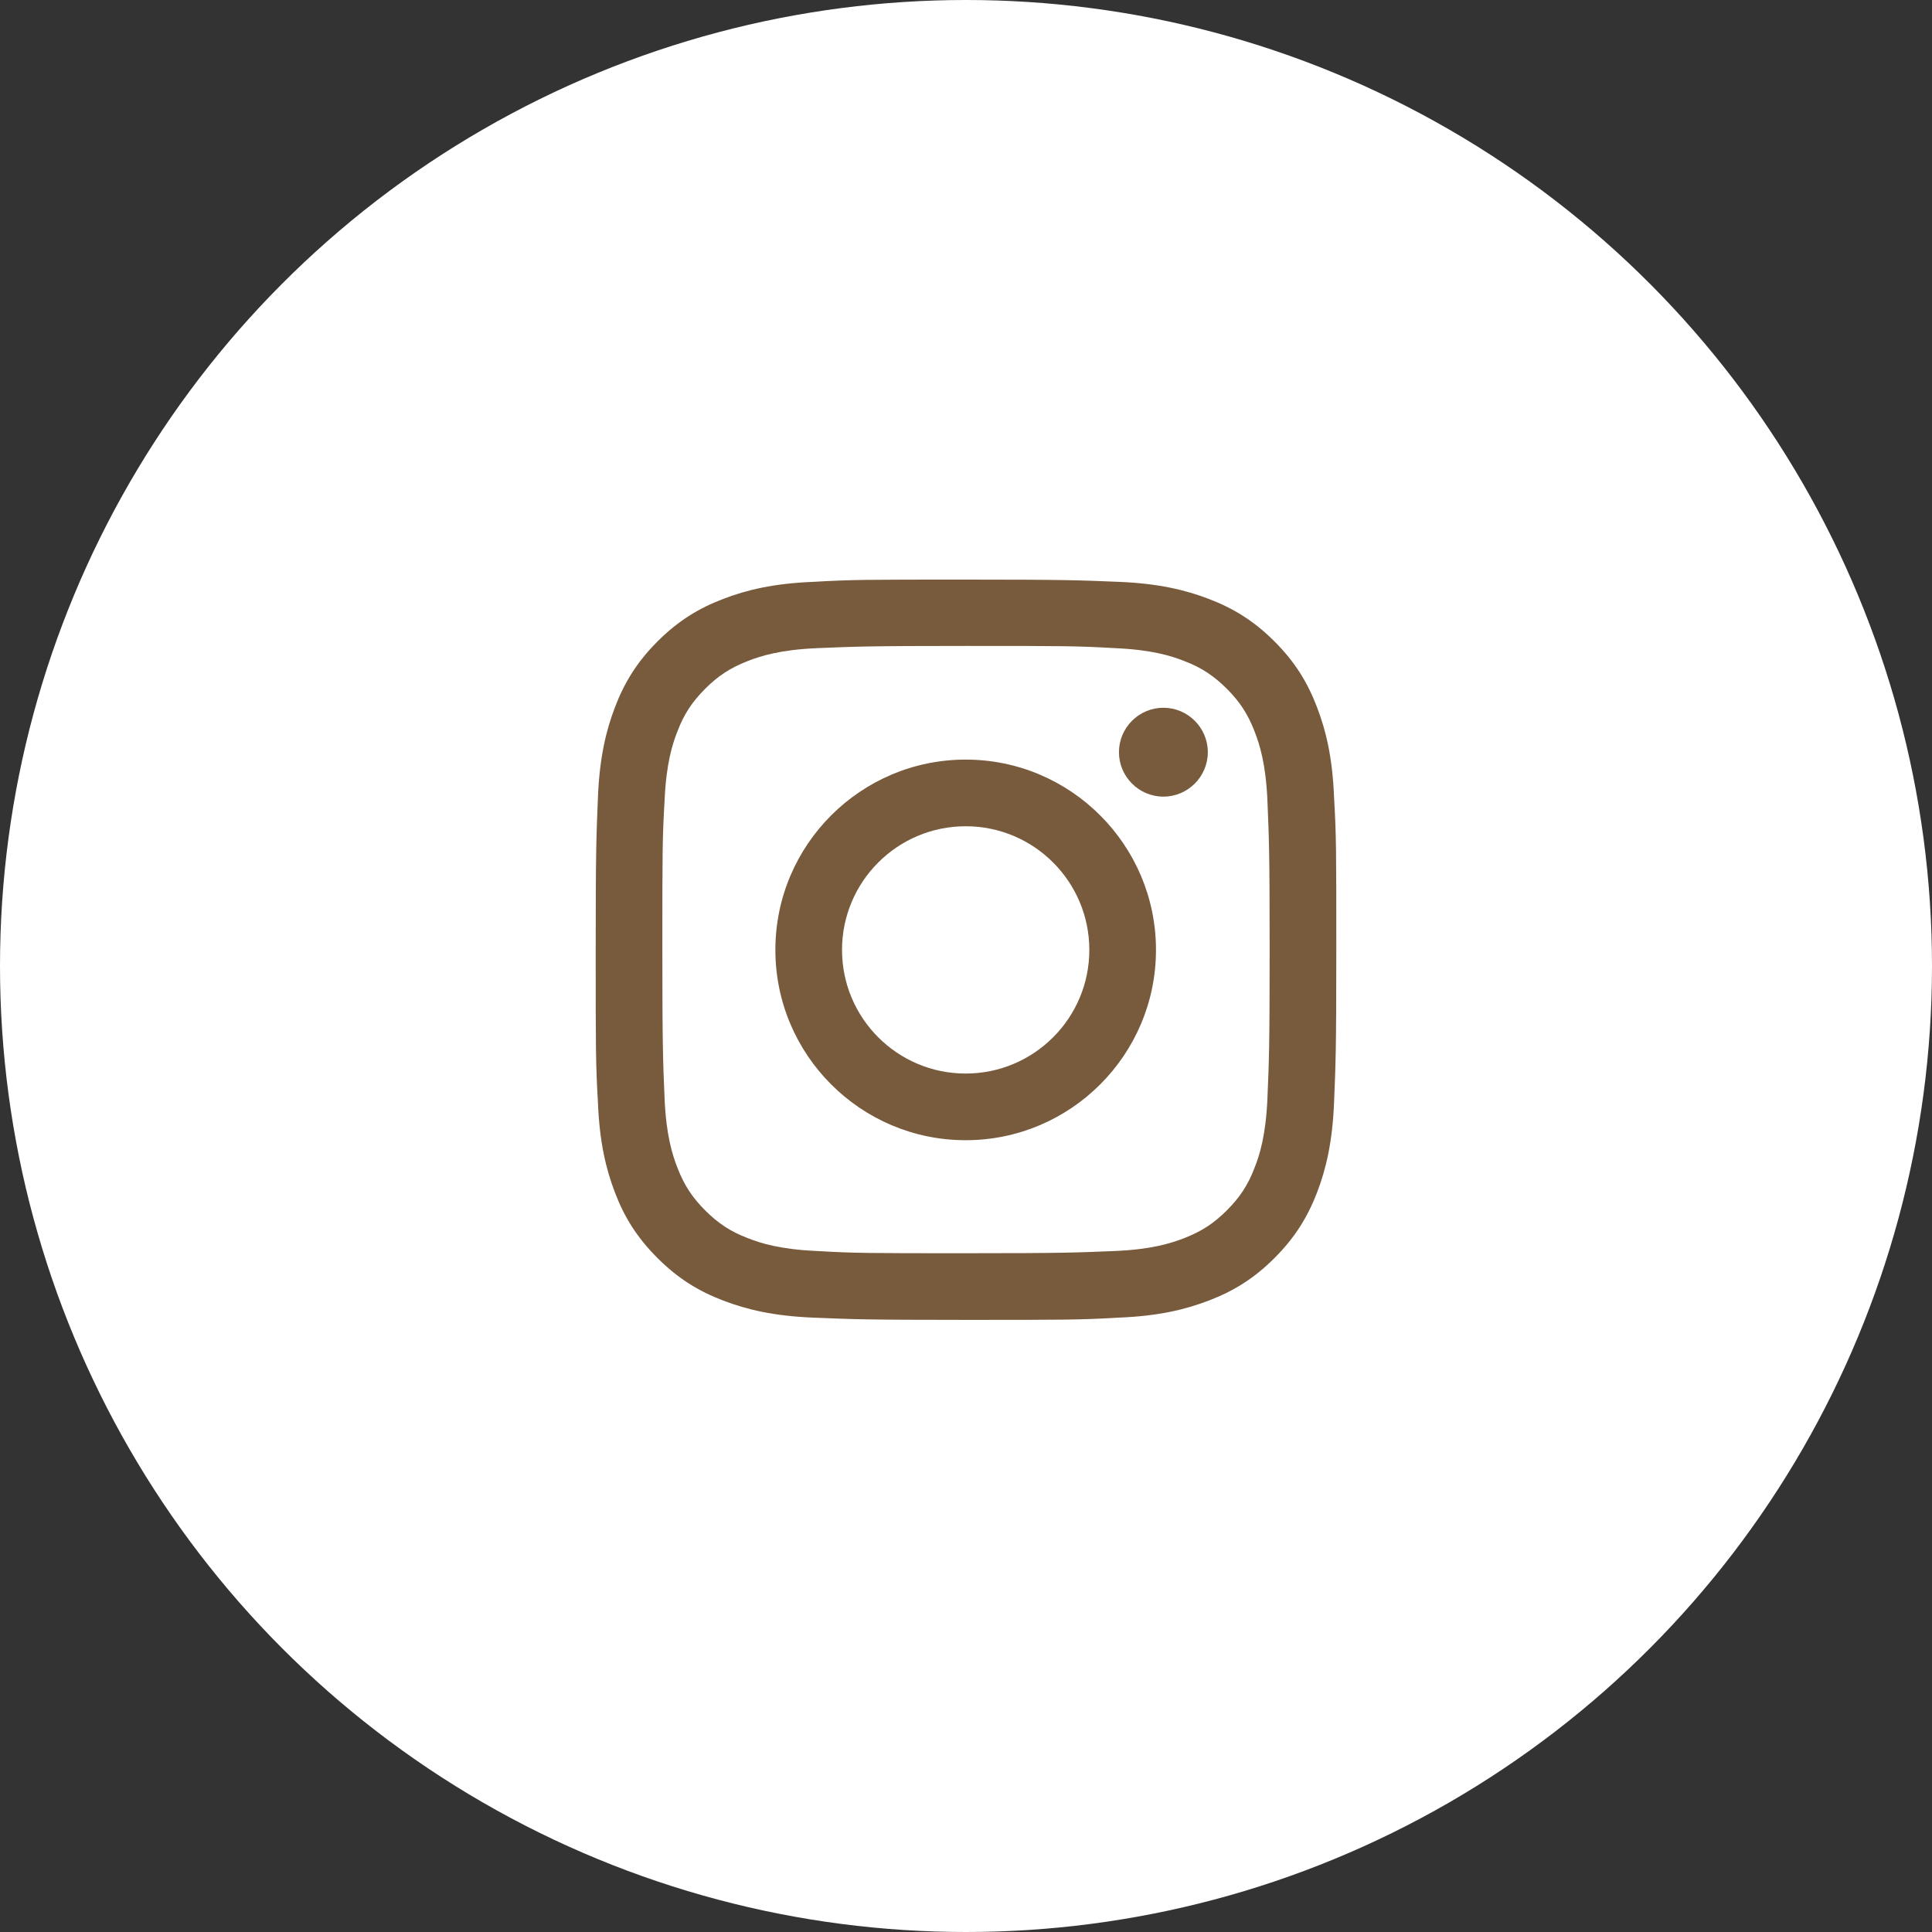
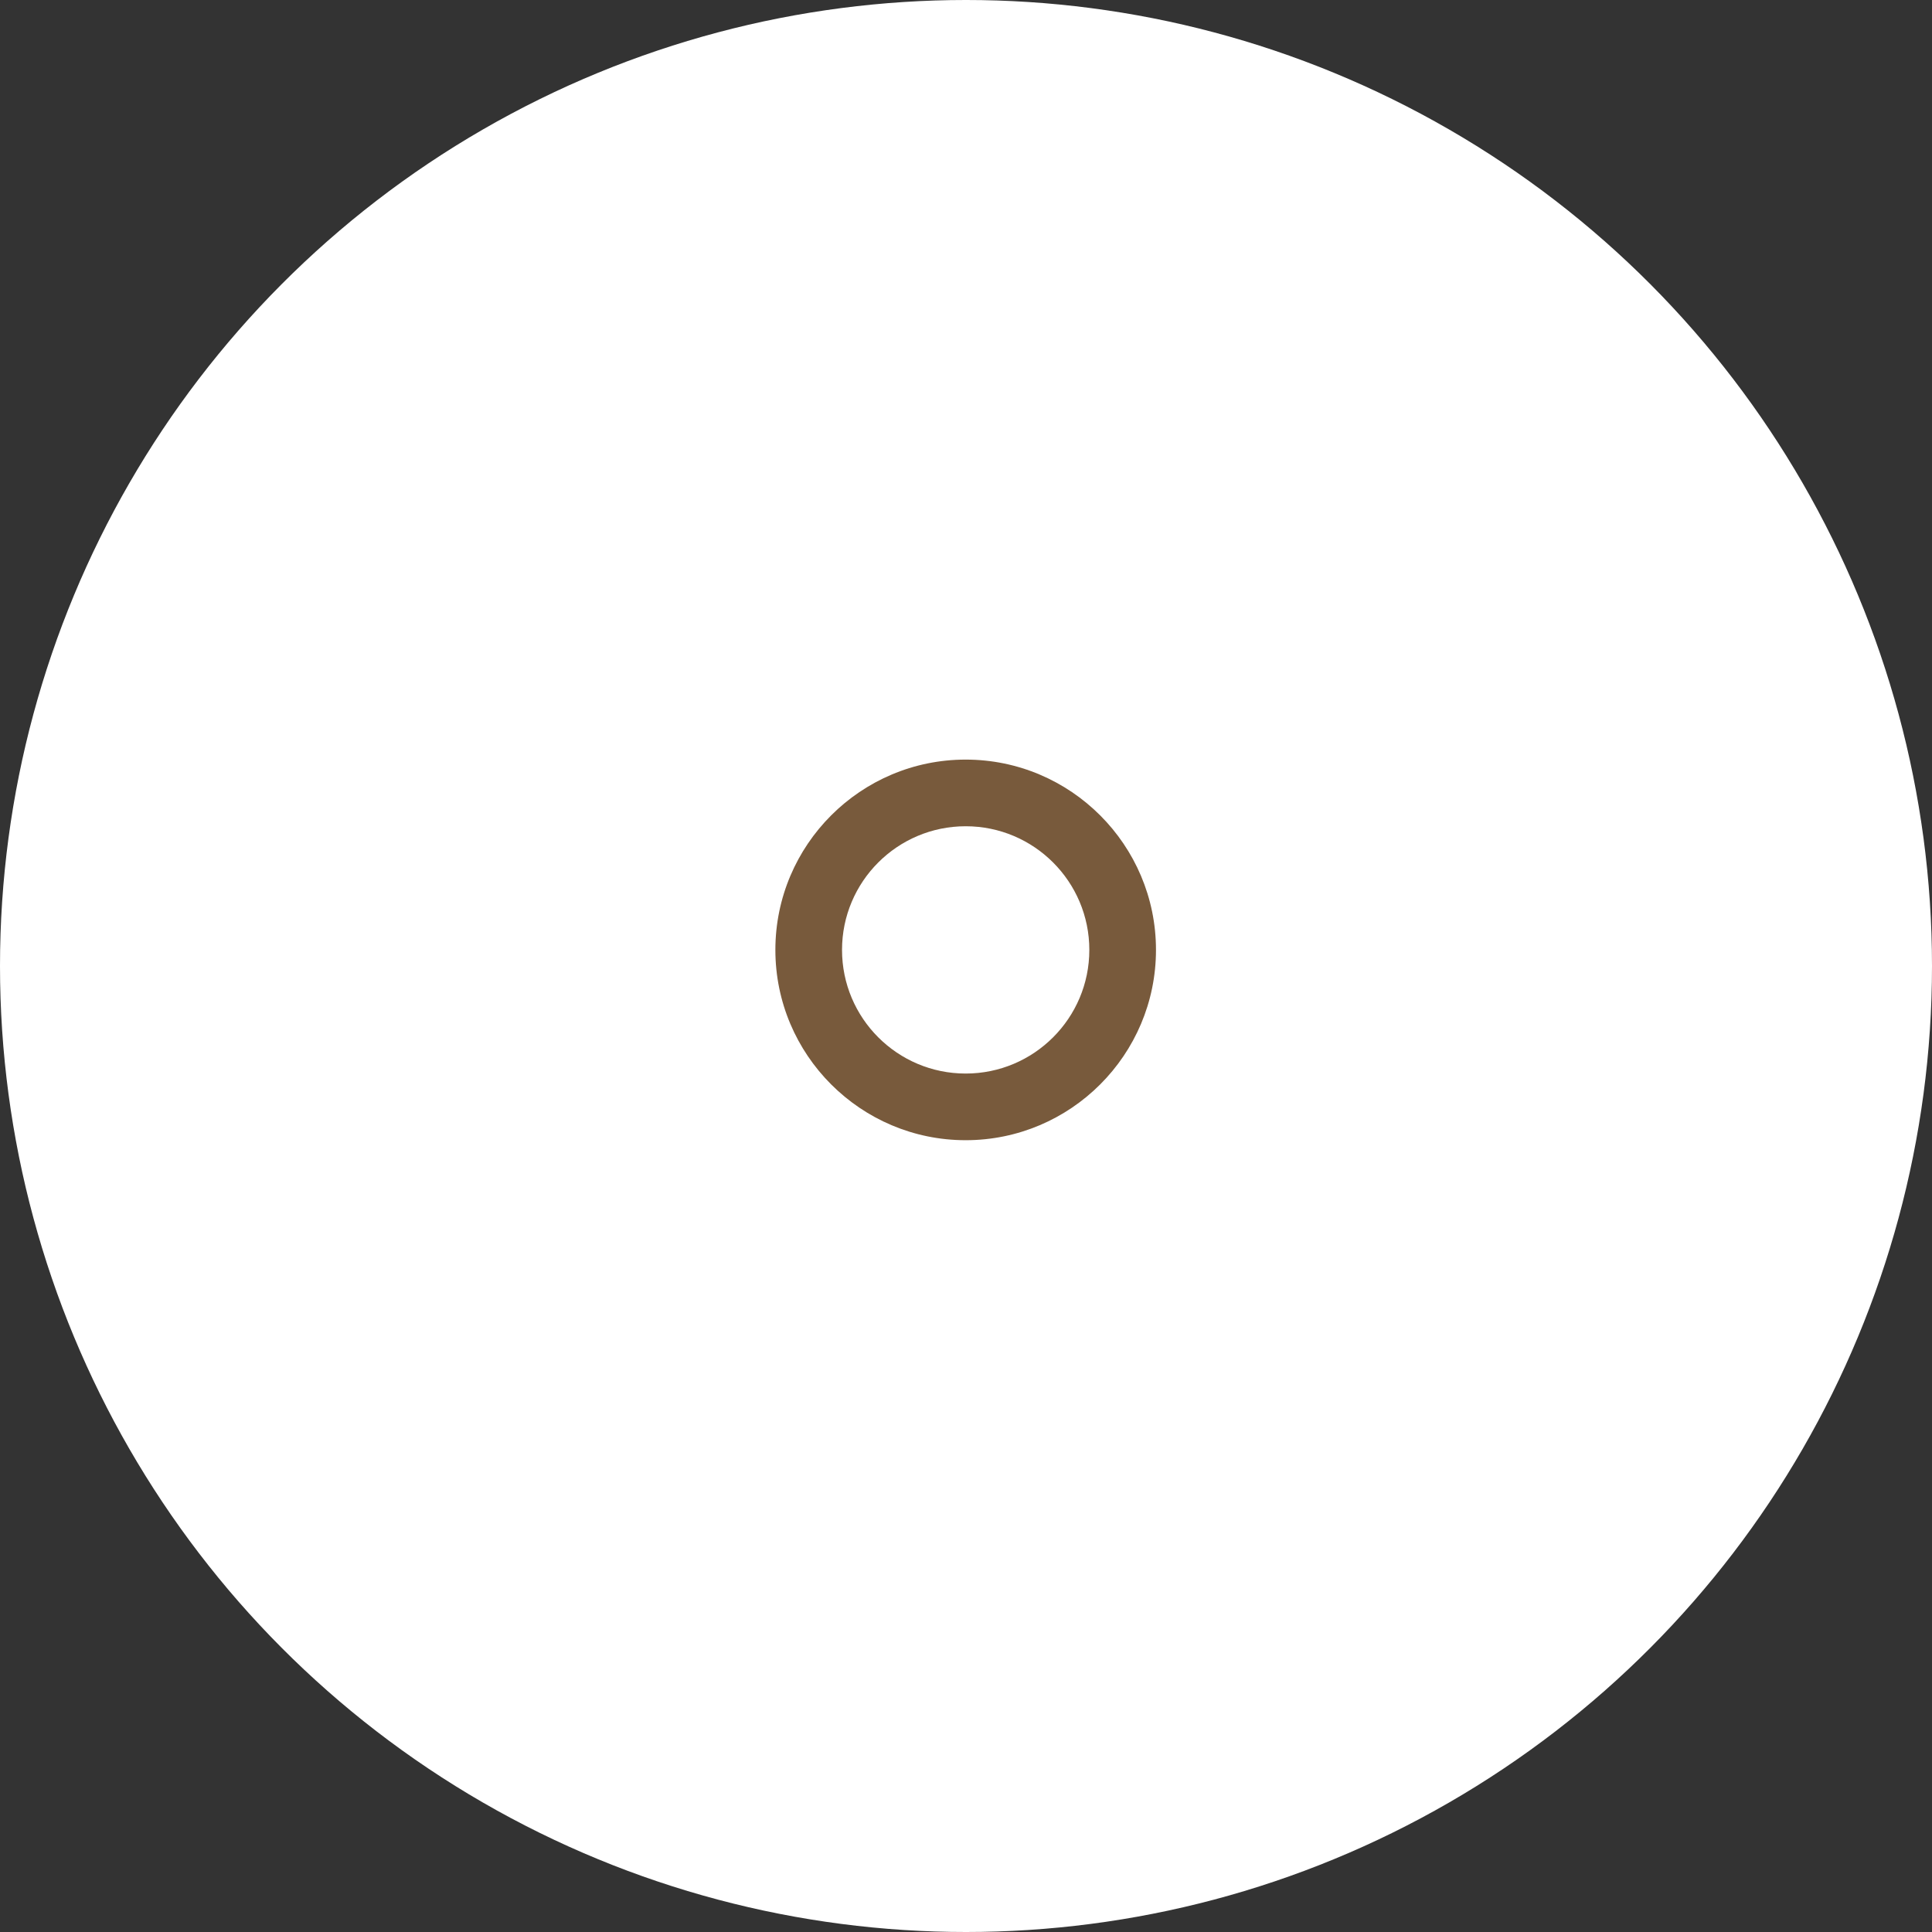
<svg xmlns="http://www.w3.org/2000/svg" width="60" height="60" viewBox="0 0 60 60">
  <rect x="0" y="0" width="60" height="60" fill="#333333" stroke="none" />
  <defs>
    <style>.d{fill:#fff;}.e{fill:#785a3c;}</style>
  </defs>
  <g id="a" />
  <g id="b">
    <g id="c">
      <g>
        <circle class="d" cx="30" cy="30" r="30" />
        <g>
-           <path class="e" d="M40.9,21.96c-.29-.76-.68-1.4-1.32-2.04-.64-.64-1.28-1.03-2.04-1.32-.73-.28-1.57-.48-2.79-.53-1.23-.05-1.62-.07-4.75-.07s-3.52,0-4.75,.07c-1.23,.05-2.06,.25-2.79,.53-.76,.29-1.4,.68-2.04,1.32-.64,.64-1.03,1.28-1.32,2.04-.28,.73-.48,1.57-.53,2.79-.05,1.23-.07,1.62-.07,4.75s0,3.52,.07,4.75c.05,1.23,.25,2.06,.53,2.79,.29,.76,.68,1.39,1.32,2.03,.64,.64,1.28,1.03,2.04,1.32,.73,.28,1.57,.48,2.79,.53,1.23,.05,1.62,.07,4.75,.07s3.52,0,4.75-.07c1.23-.05,2.06-.25,2.79-.53,.76-.29,1.4-.68,2.04-1.32,.64-.64,1.03-1.28,1.32-2.03,.28-.73,.48-1.57,.53-2.79,.05-1.23,.07-1.62,.07-4.75s0-3.52-.07-4.75c-.05-1.23-.25-2.06-.53-2.79Zm-1.54,12.18c-.05,1.12-.24,1.73-.4,2.13-.2,.53-.46,.92-.86,1.32-.4,.4-.78,.65-1.32,.86-.41,.16-1.01,.35-2.13,.4-1.22,.05-1.57,.07-4.65,.07s-3.44,0-4.65-.07c-1.12-.05-1.73-.24-2.13-.4-.53-.2-.92-.46-1.32-.86-.4-.4-.65-.78-.86-1.32-.16-.41-.35-1.01-.4-2.13-.05-1.22-.07-1.58-.07-4.65s0-3.44,.07-4.65c.05-1.12,.24-1.73,.4-2.13,.2-.53,.46-.92,.86-1.32,.4-.4,.78-.65,1.32-.86,.41-.16,1.01-.35,2.13-.4,1.22-.05,1.58-.07,4.65-.07s3.44,0,4.65,.07c1.12,.05,1.73,.24,2.13,.4,.53,.2,.92,.46,1.32,.86,.4,.4,.65,.78,.86,1.32,.16,.41,.35,1.01,.4,2.13,.05,1.22,.07,1.58,.07,4.65s-.02,3.44-.07,4.65Z" />
          <path class="e" d="M29.99,23.59c-3.26,0-5.91,2.65-5.91,5.91s2.65,5.91,5.91,5.91,5.91-2.65,5.91-5.91-2.65-5.91-5.91-5.91Zm0,9.75c-2.12,0-3.84-1.72-3.84-3.84s1.72-3.84,3.84-3.84,3.84,1.72,3.84,3.84-1.72,3.84-3.84,3.84Z" />
-           <path class="e" d="M36.13,21.98c.76,0,1.38,.62,1.38,1.38s-.62,1.38-1.38,1.38-1.38-.62-1.38-1.38,.62-1.38,1.38-1.38Z" />
        </g>
      </g>
    </g>
  </g>
</svg>